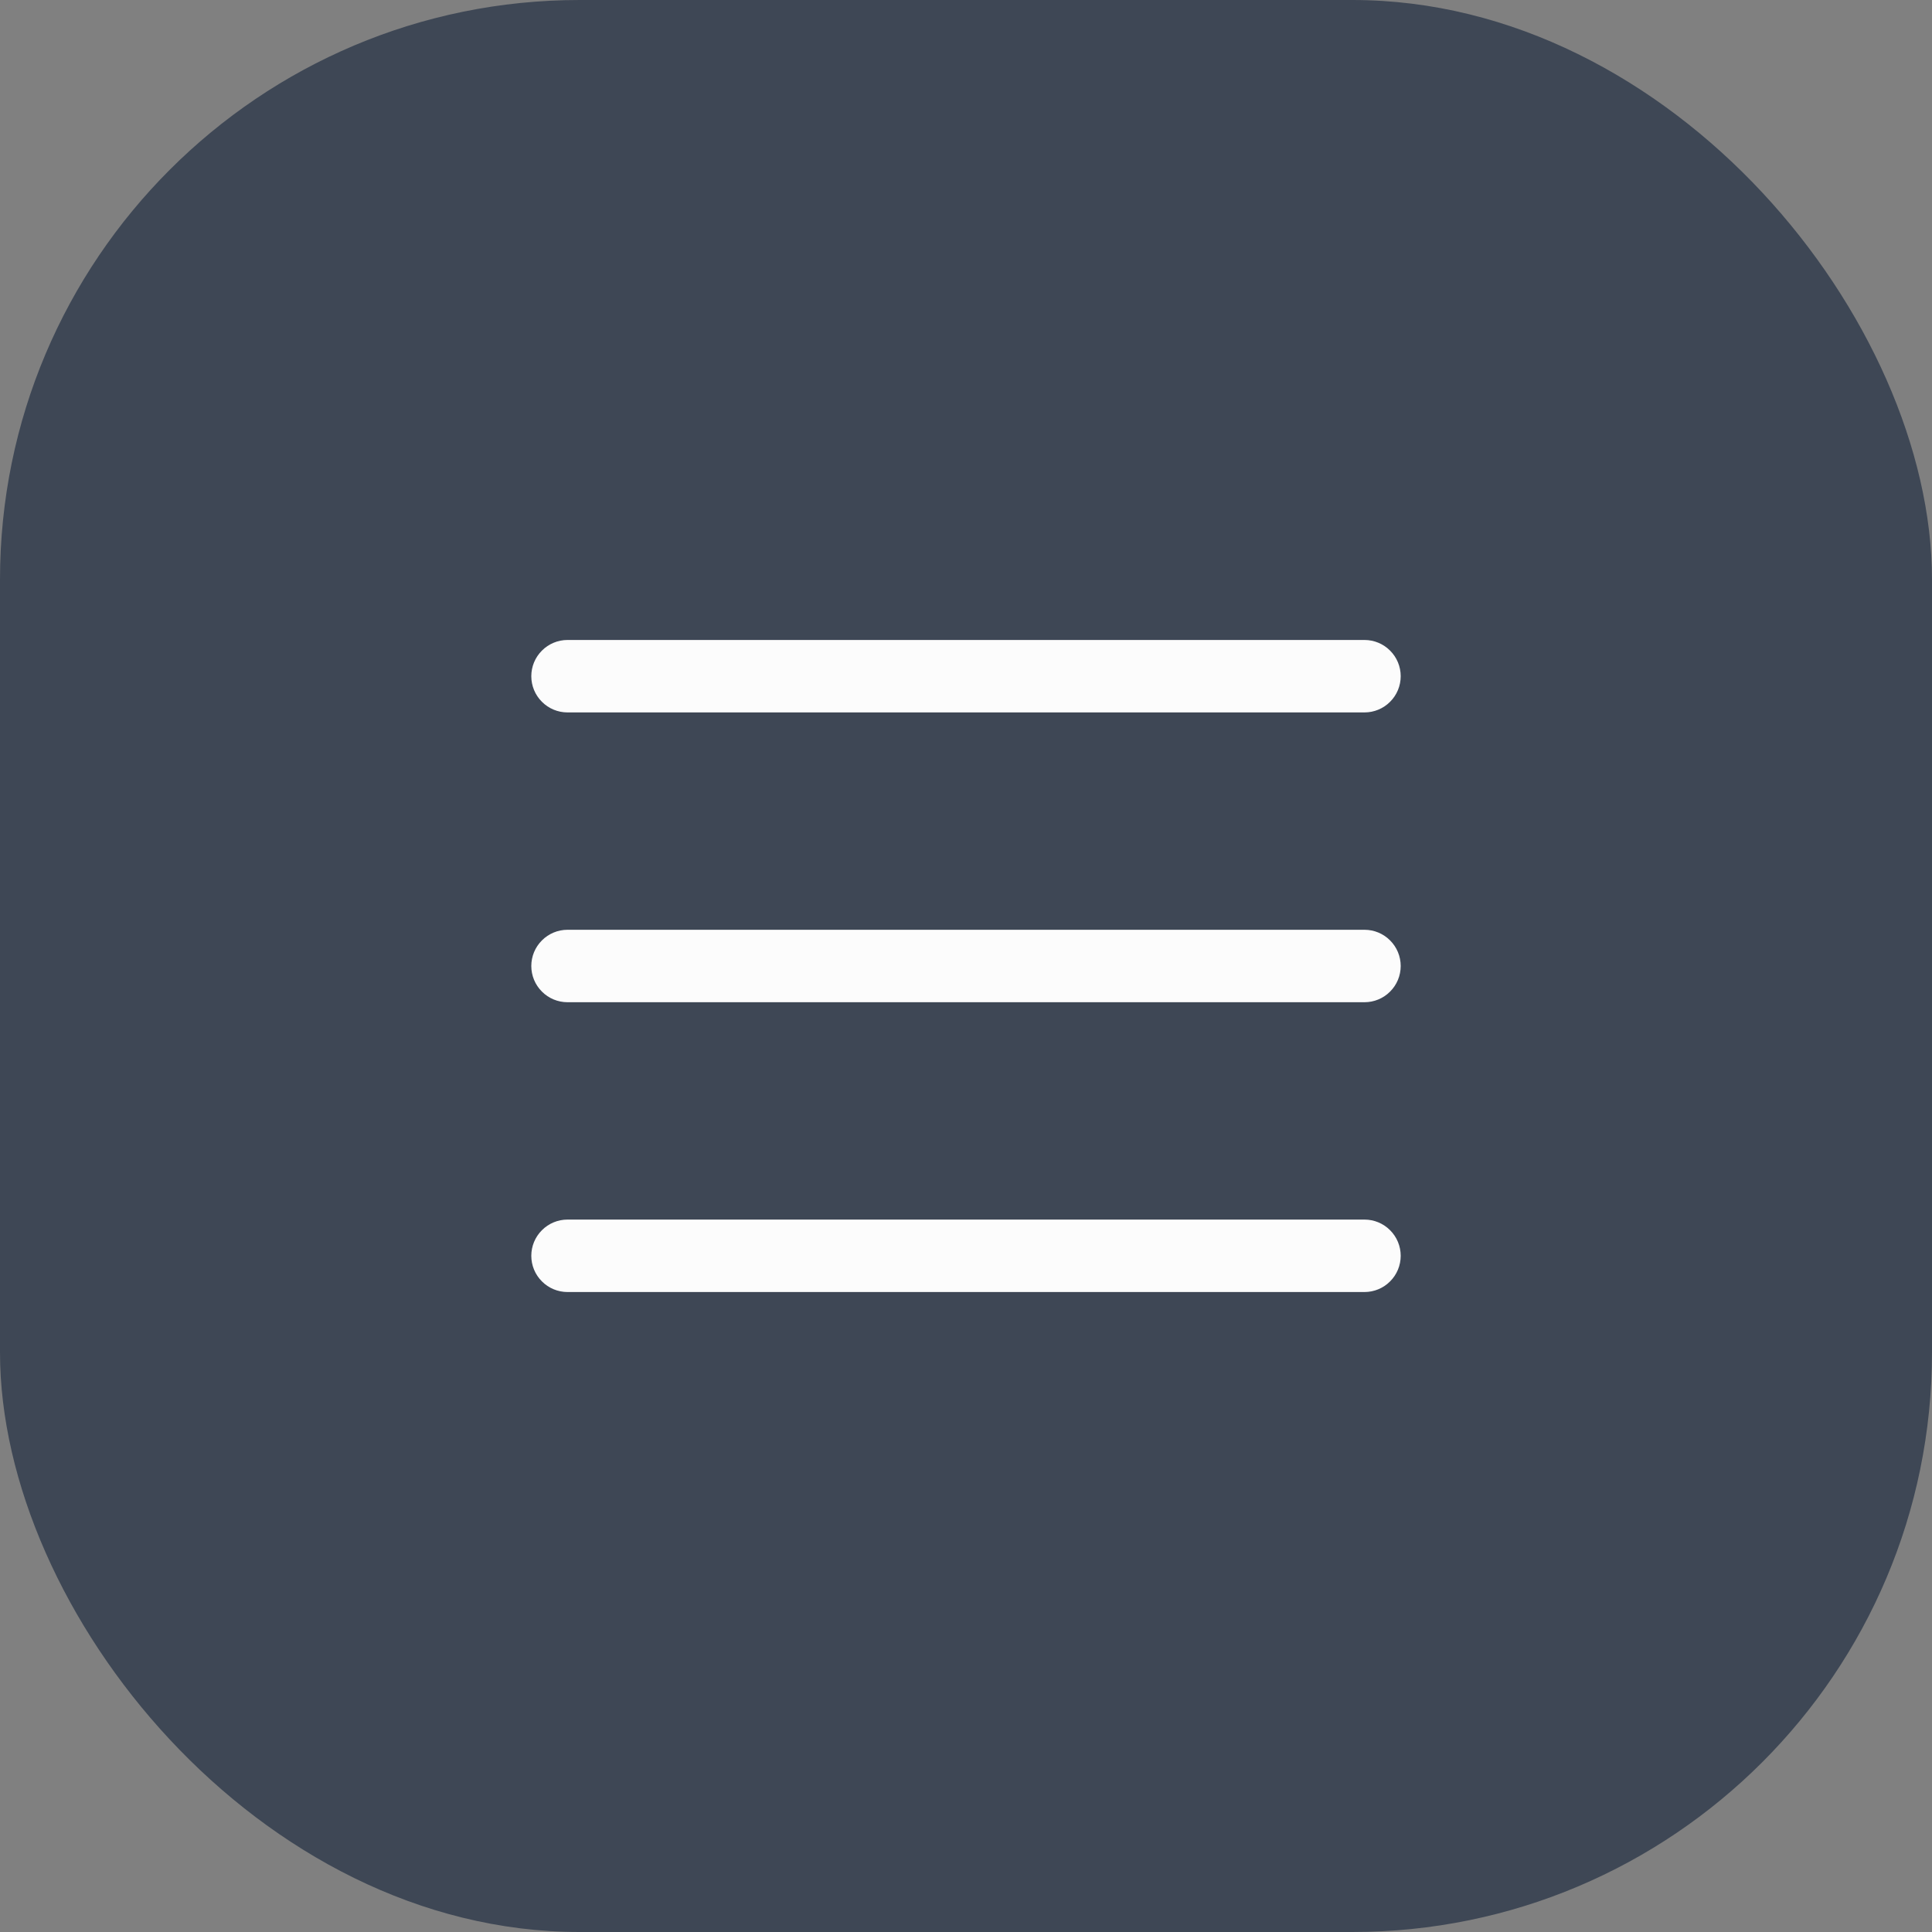
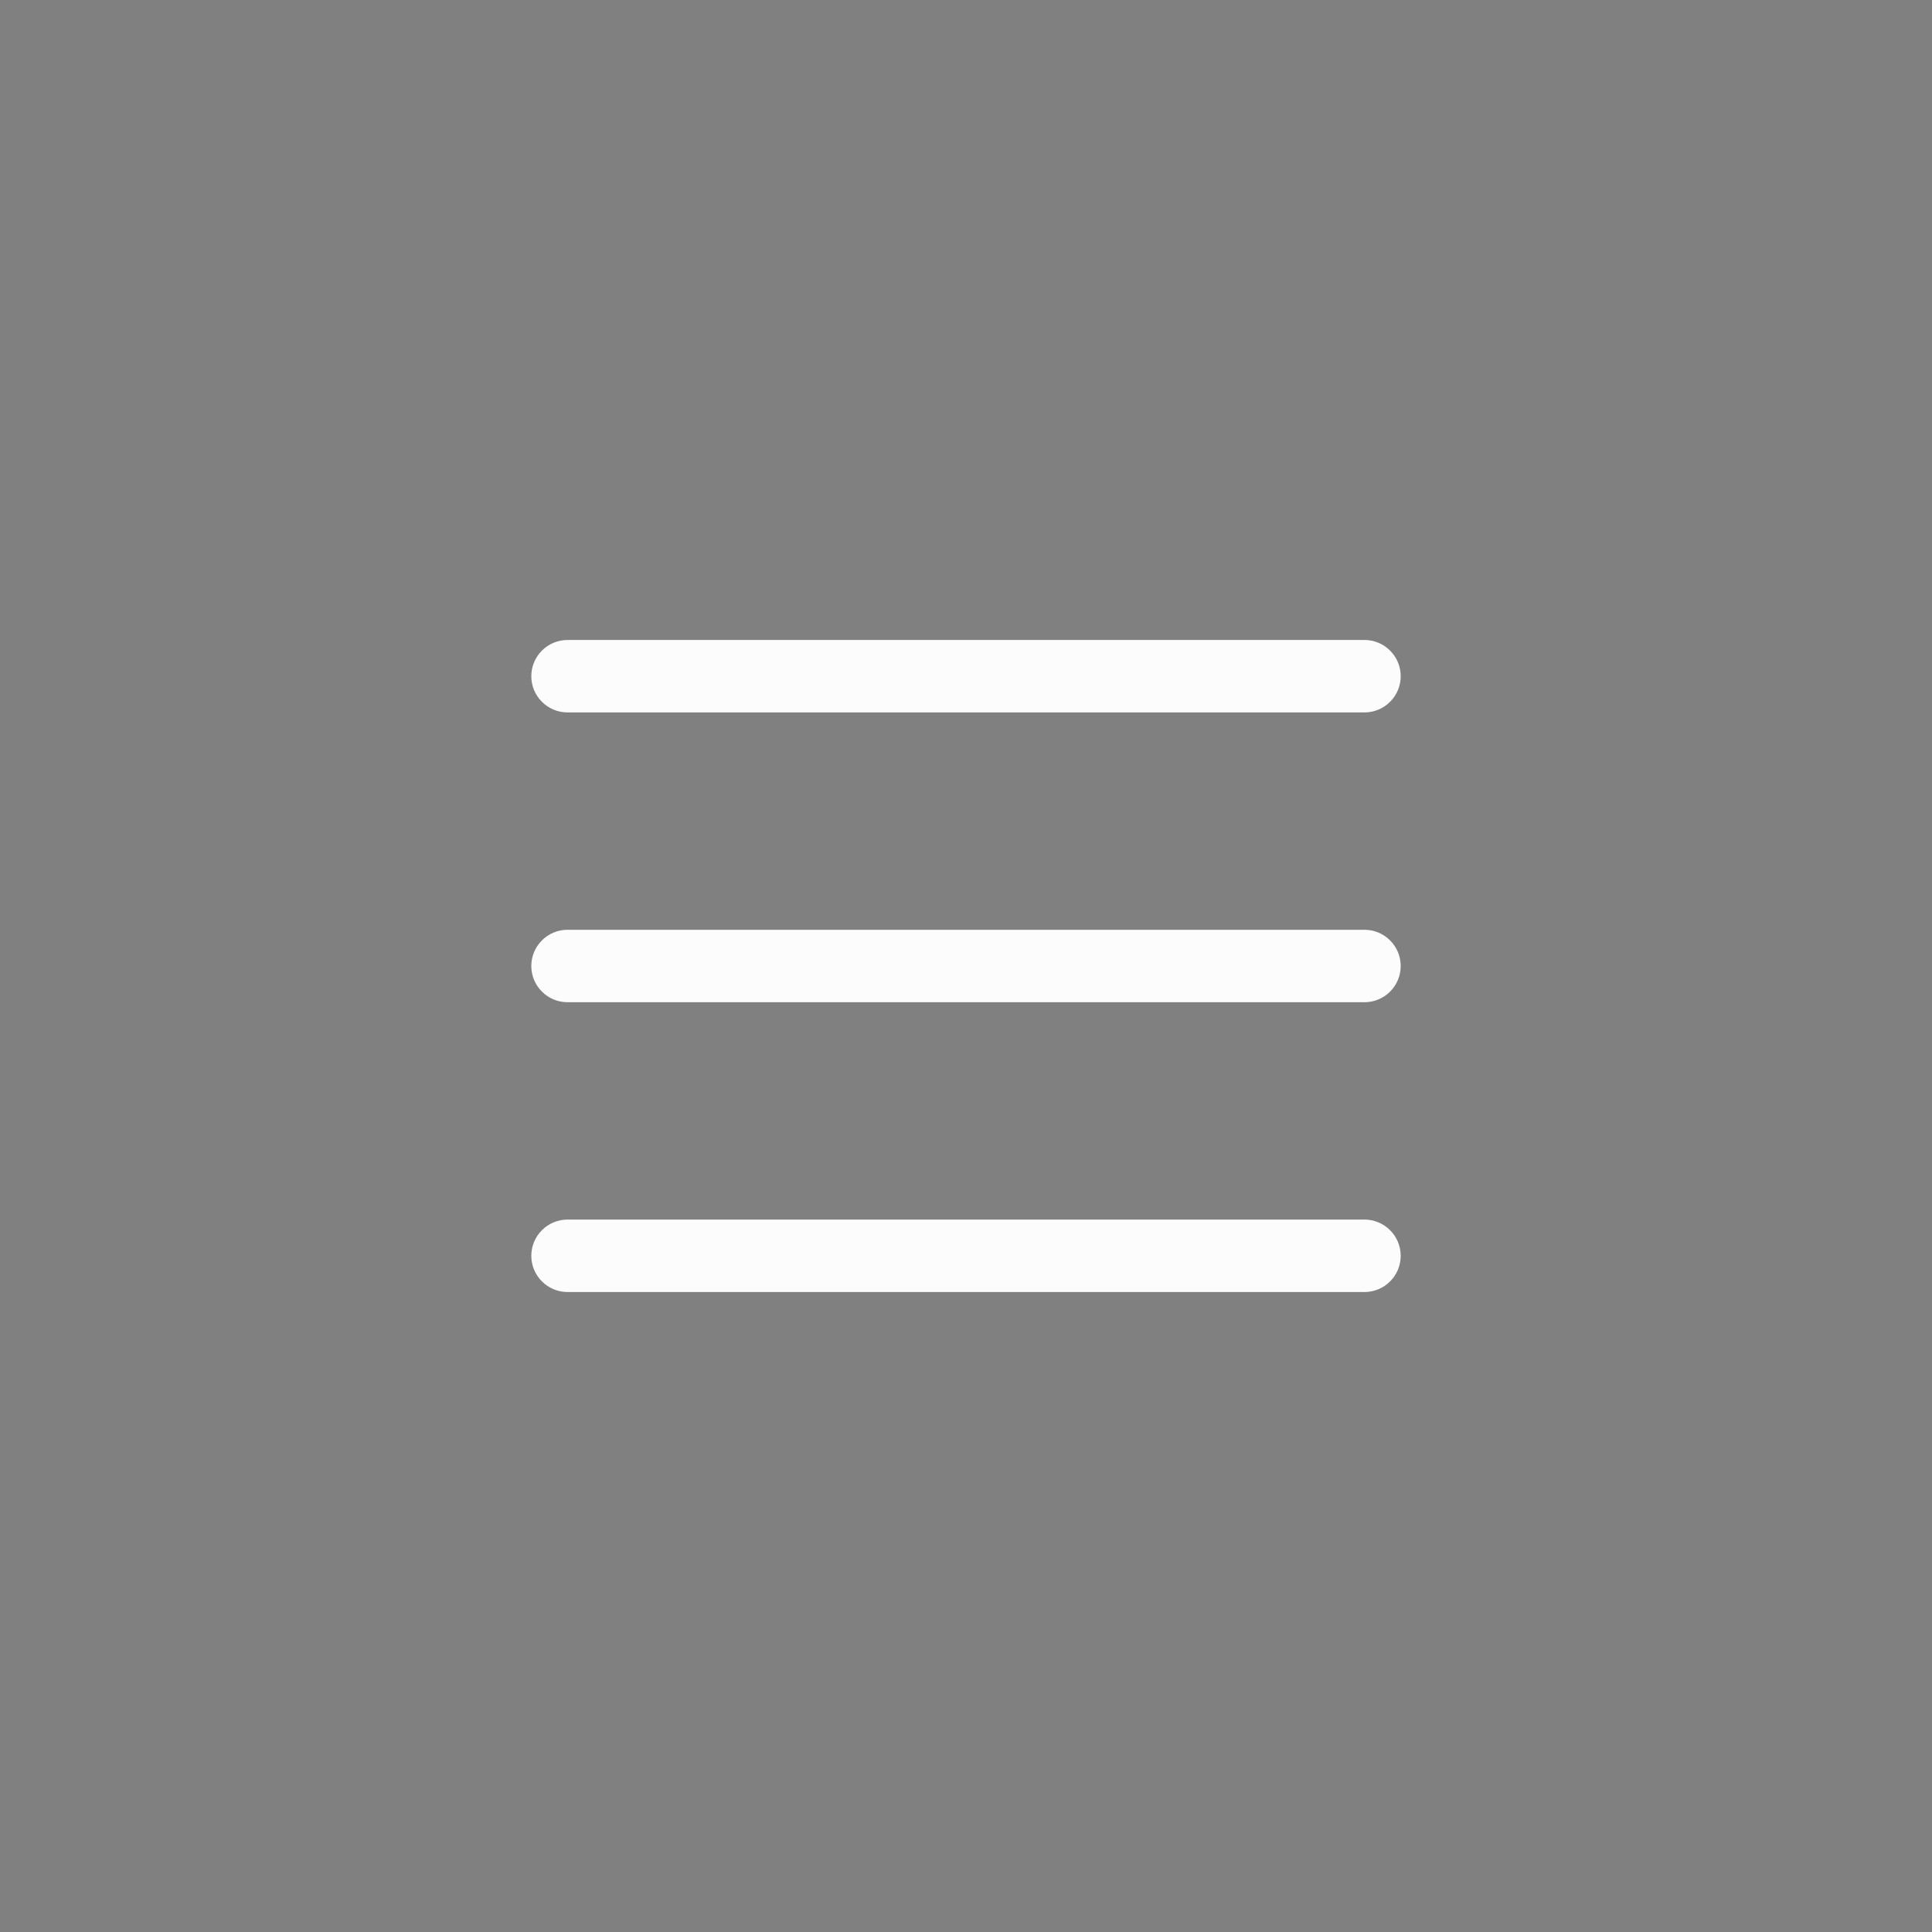
<svg xmlns="http://www.w3.org/2000/svg" width="40" height="40" viewBox="0 0 40 40" fill="none">
  <rect x="0" y="0" width="40" height="40" fill="#808080" stroke="none" />
-   <rect width="40" height="40" rx="12" fill="#3E4755" />
  <path d="M29 20C29 20.199 28.921 20.39 28.78 20.53C28.64 20.671 28.449 20.75 28.25 20.75H11.75C11.551 20.75 11.36 20.671 11.22 20.53C11.079 20.39 11 20.199 11 20C11 19.801 11.079 19.61 11.22 19.47C11.36 19.329 11.551 19.25 11.75 19.25H28.25C28.449 19.25 28.64 19.329 28.78 19.47C28.921 19.61 29 19.801 29 20ZM11.75 14.75H28.25C28.449 14.75 28.64 14.671 28.78 14.53C28.921 14.39 29 14.199 29 14C29 13.801 28.921 13.61 28.78 13.47C28.64 13.329 28.449 13.25 28.25 13.25H11.75C11.551 13.25 11.36 13.329 11.22 13.47C11.079 13.61 11 13.801 11 14C11 14.199 11.079 14.39 11.22 14.53C11.36 14.671 11.551 14.75 11.75 14.75ZM28.25 25.25H11.75C11.551 25.25 11.36 25.329 11.22 25.47C11.079 25.61 11 25.801 11 26C11 26.199 11.079 26.39 11.22 26.53C11.36 26.671 11.551 26.75 11.75 26.75H28.25C28.449 26.75 28.64 26.671 28.78 26.53C28.921 26.39 29 26.199 29 26C29 25.801 28.921 25.61 28.78 25.47C28.64 25.329 28.449 25.25 28.25 25.25Z" fill="#FCFCFC" />
</svg>